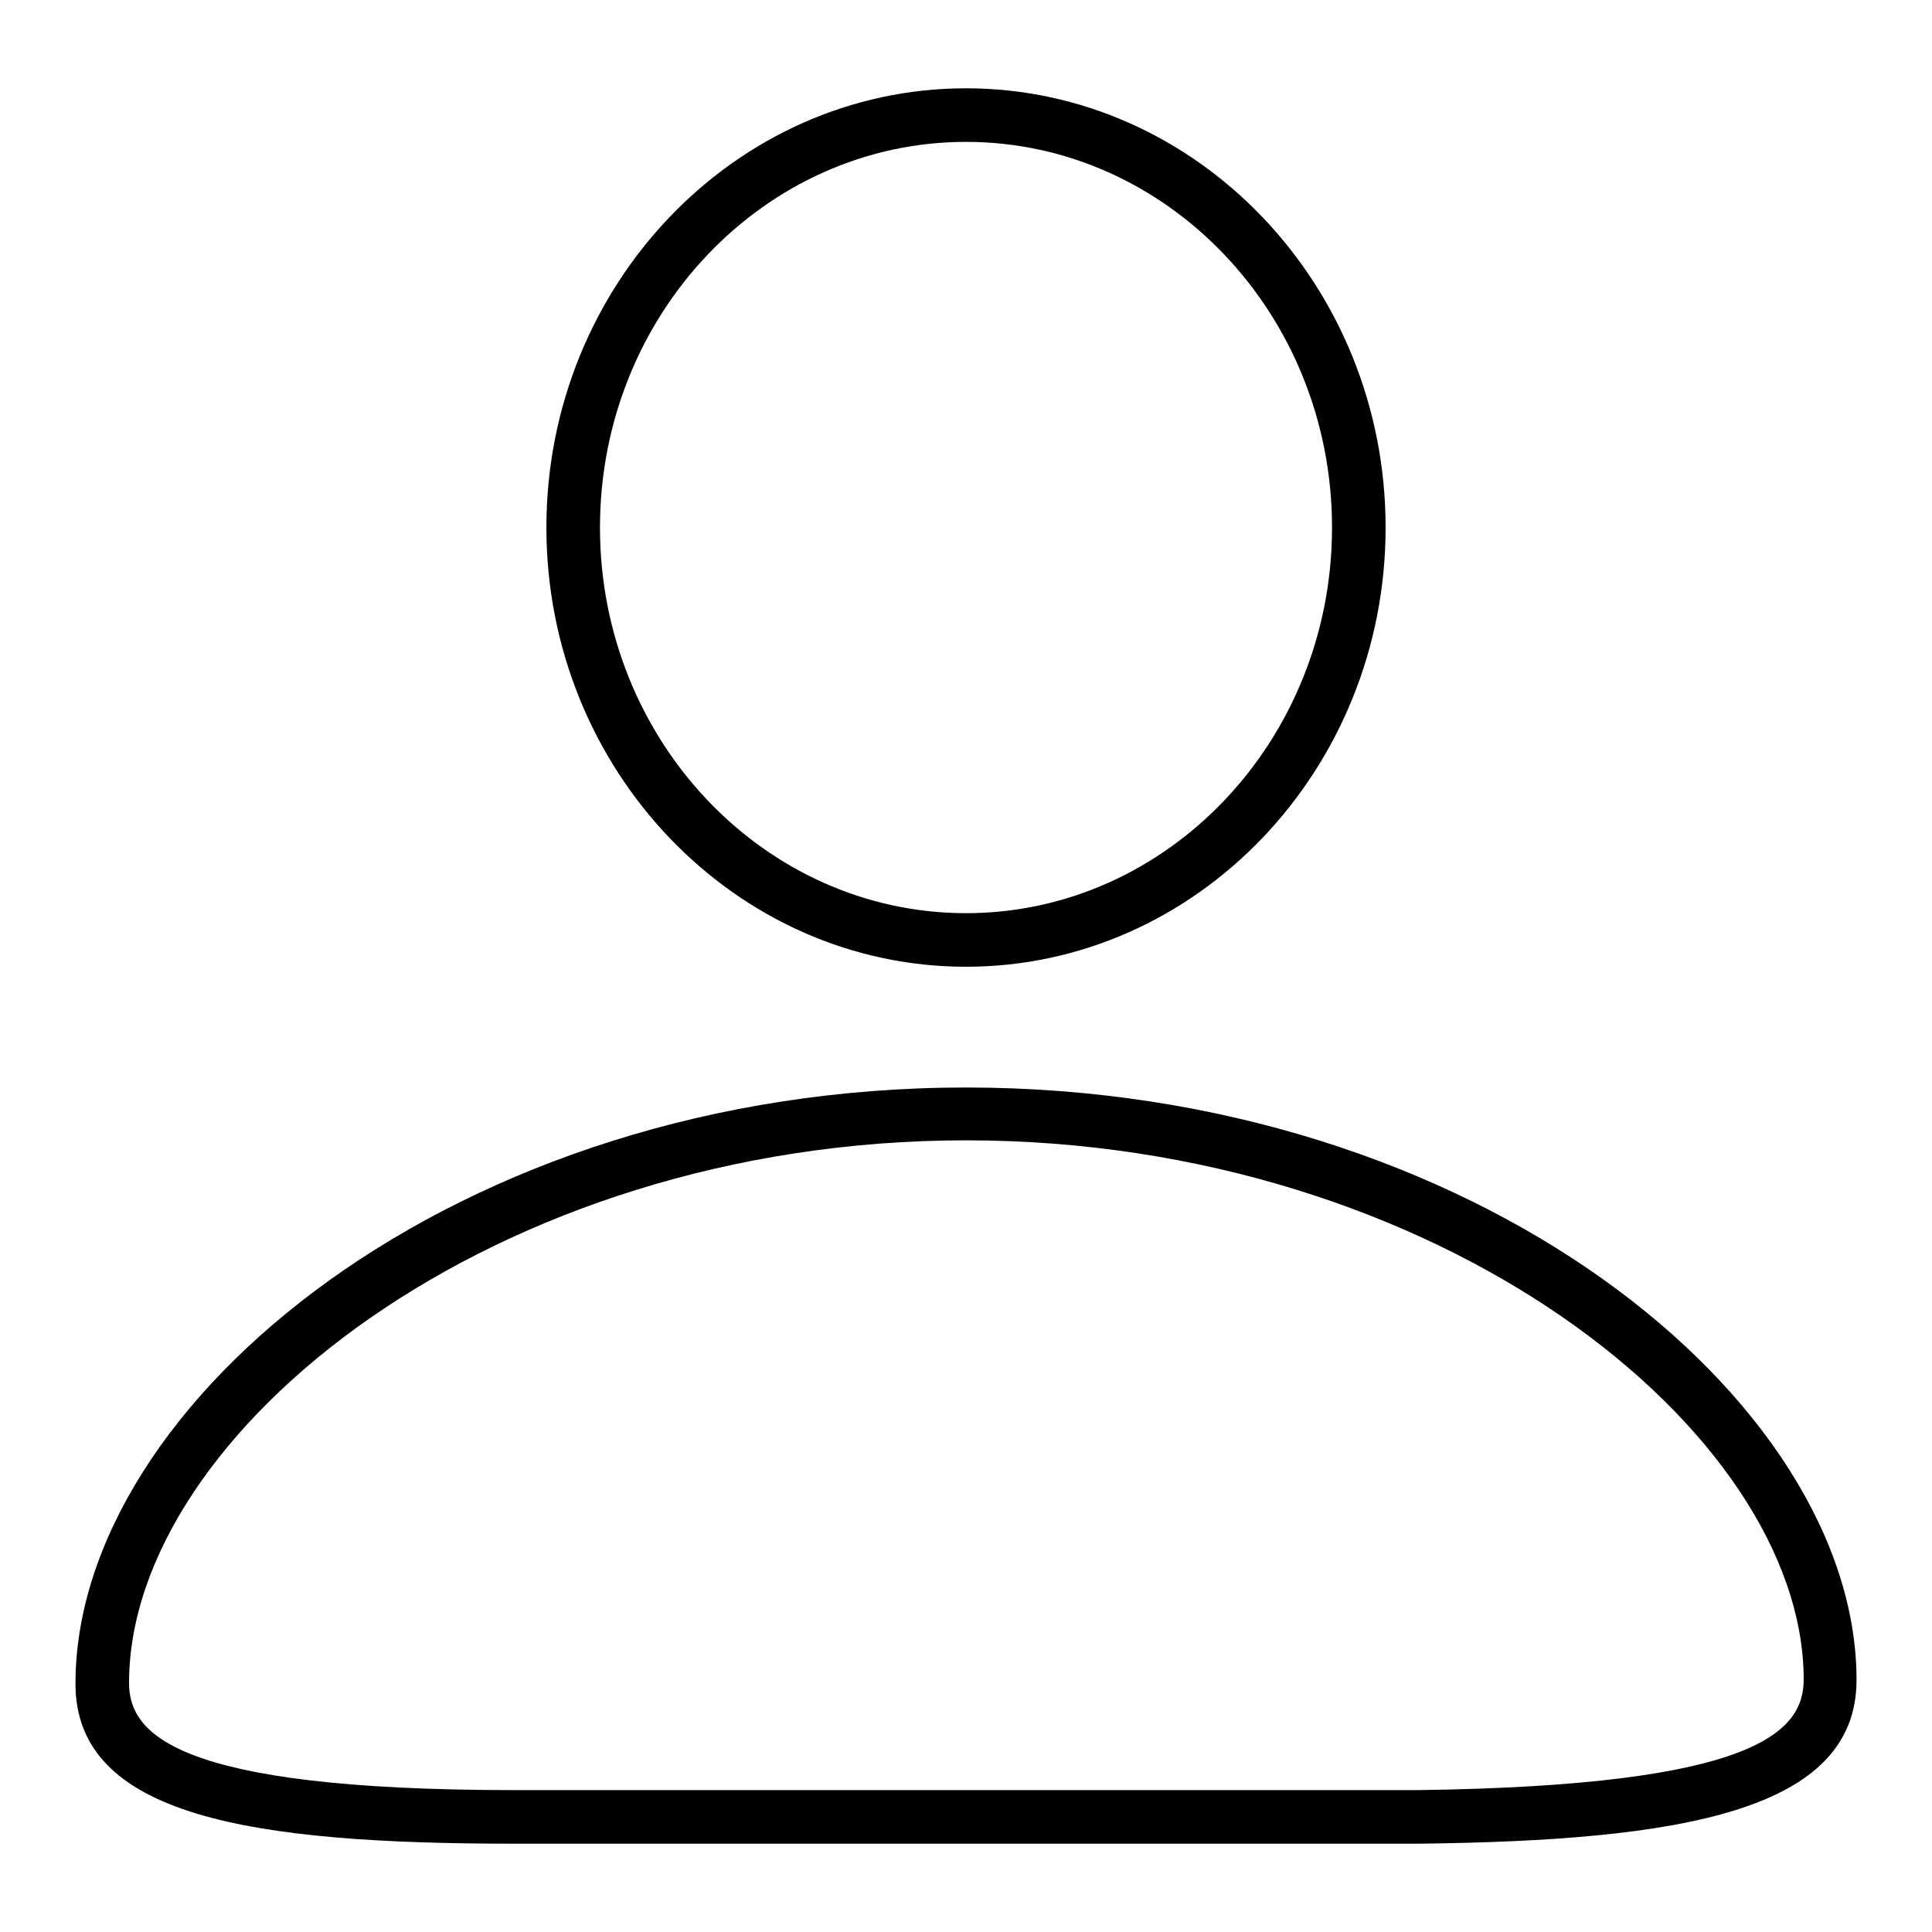
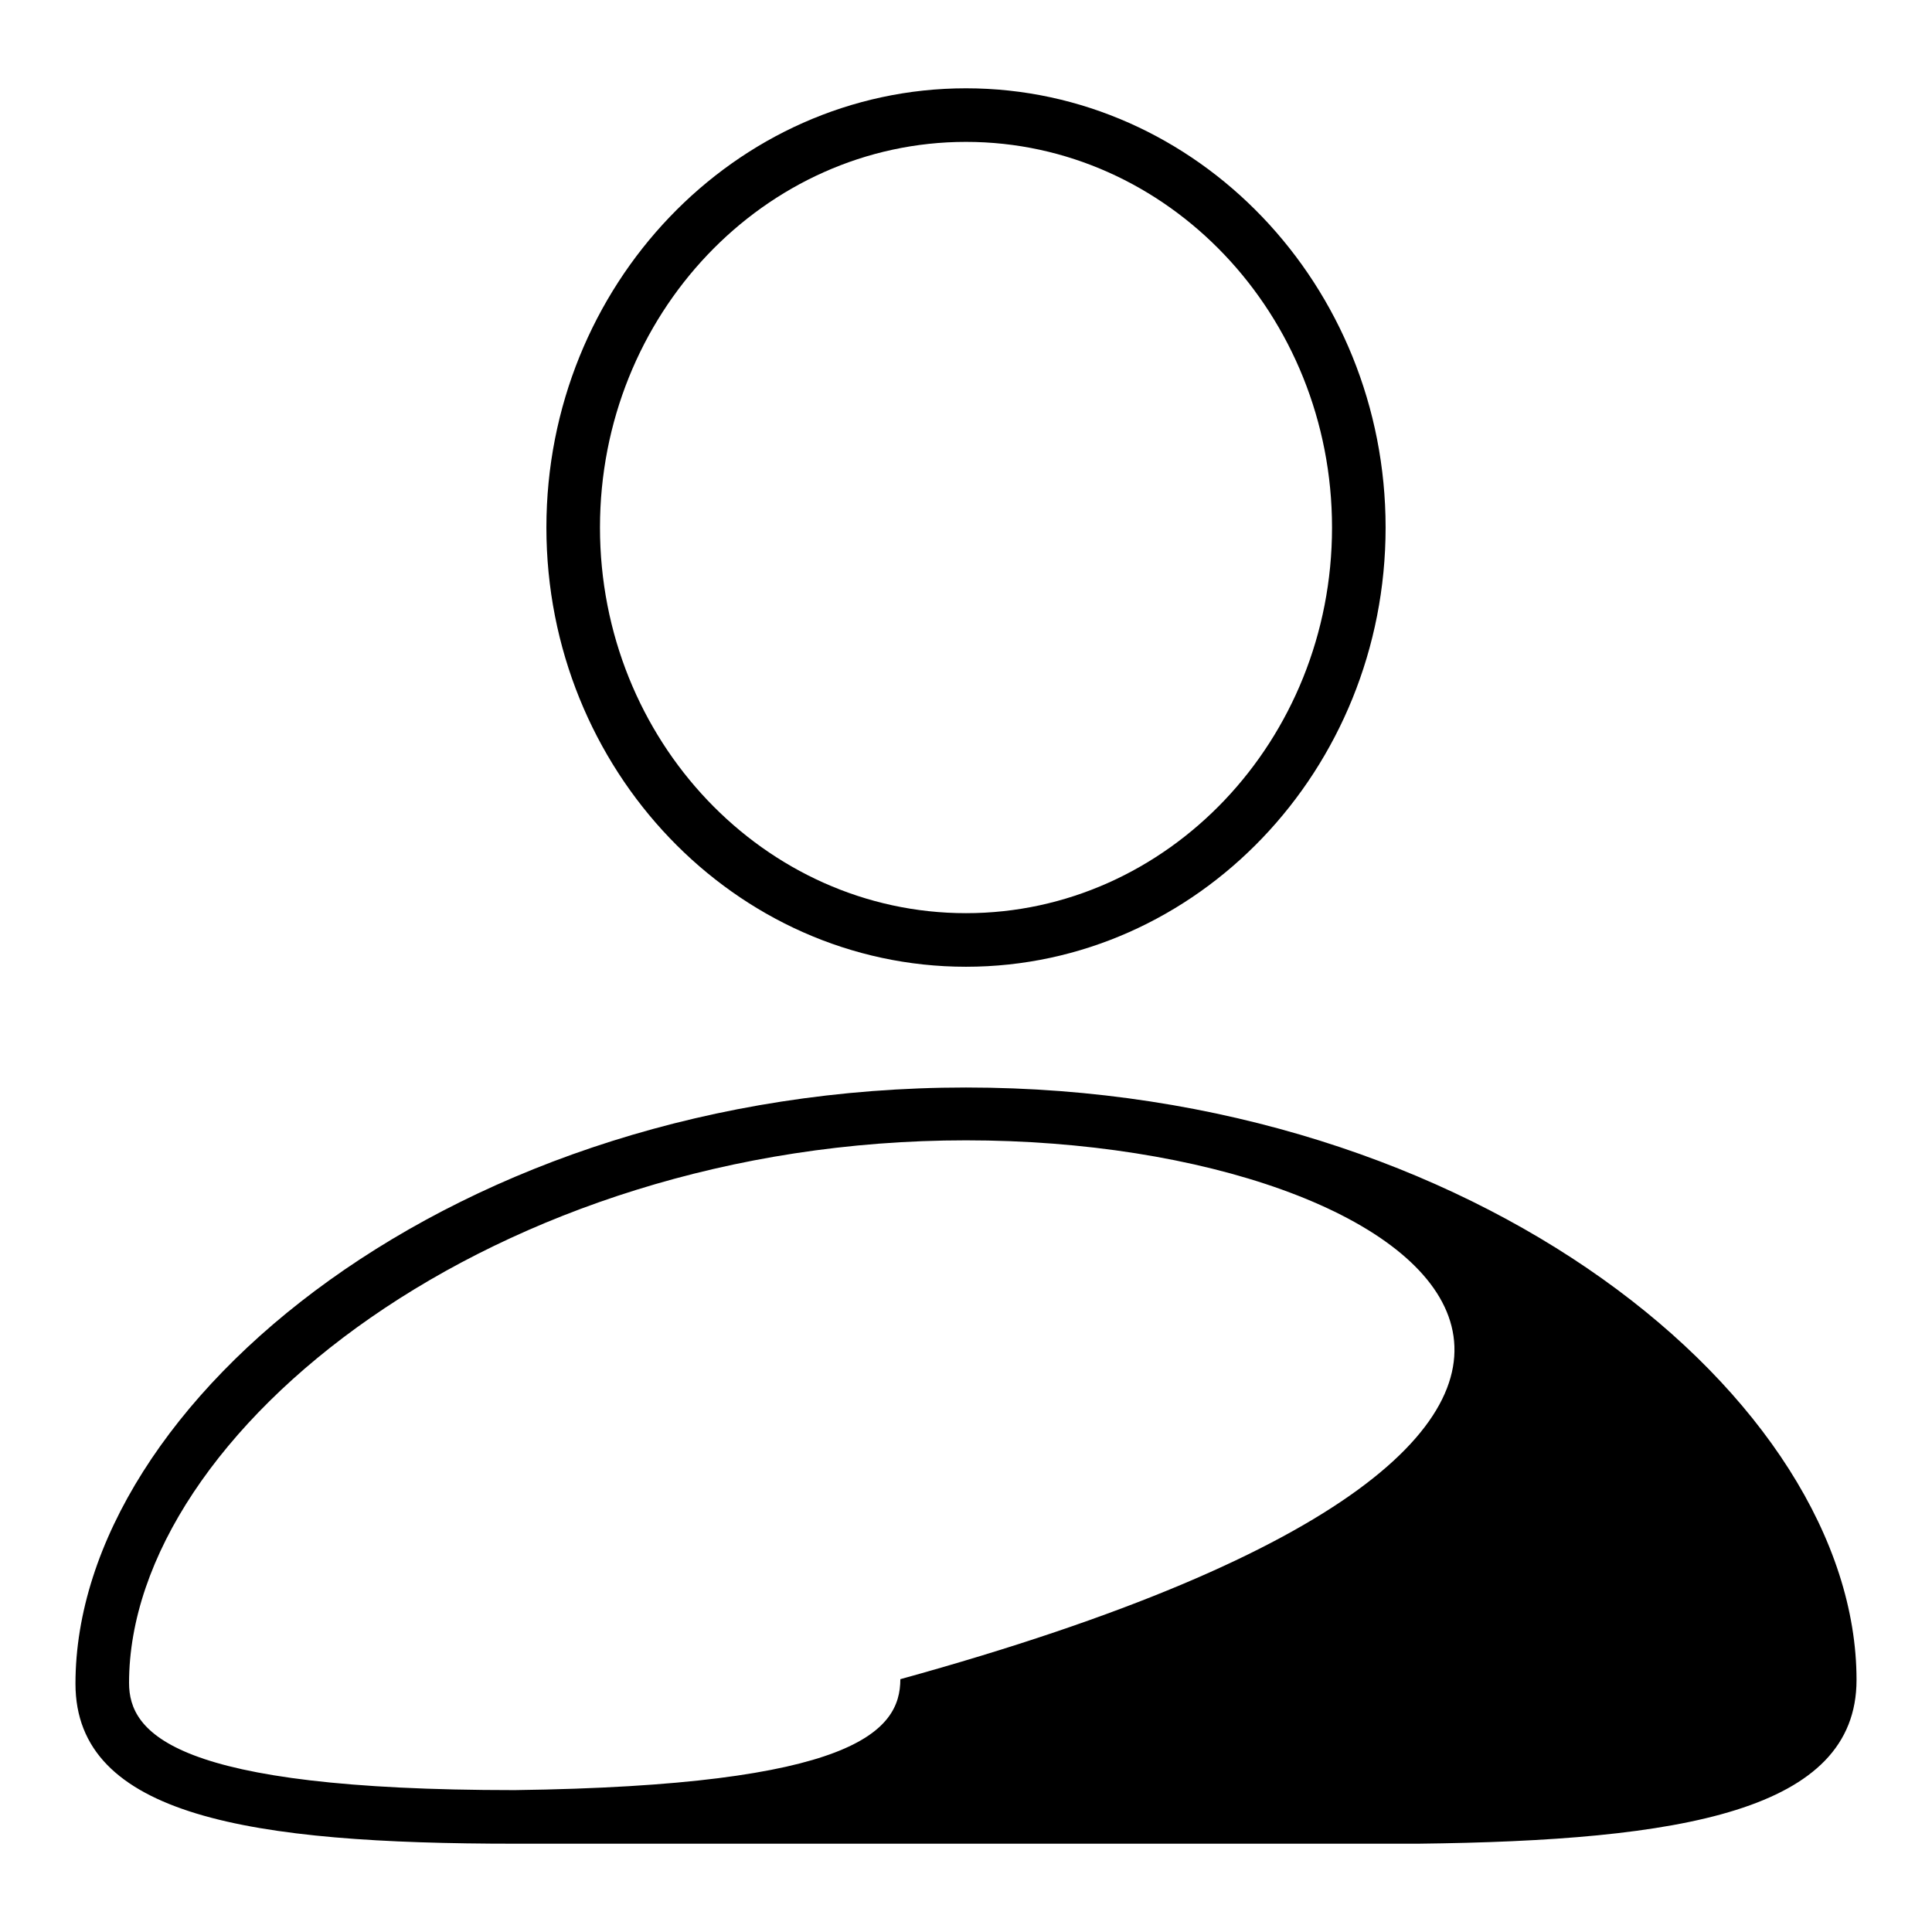
<svg xmlns="http://www.w3.org/2000/svg" version="1.1" x="0px" y="0px" viewBox="0 0 256 256" enable-background="new 0 0 256 256" xml:space="preserve">
  <g>
-     <path fill="#000000" d="M128,128.1c-30.6,0-55.6-26.1-55.6-58.2S97.4,11.7,128,11.7c30.6,0,55.6,26.1,55.6,58.2 S158.6,128.1,128,128.1z M128,18.8c-26.7,0-48.5,22.9-48.5,51.1c0,28.2,21.8,51.1,48.5,51.1c26.7,0,48.5-22.9,48.5-51.1 C176.5,41.7,154.7,18.8,128,18.8z M128,244.3H68.2c-34.9,0-58.2-3.6-58.2-21.2c0-37.3,50.5-79,118-79c67.5,0,118,41.4,118,78.5 c0,17.4-23.2,21.3-58.1,21.7H128L128,244.3z M128,151.1c-62.5,0-110.9,38.7-110.9,71.9c0,6.6,5.8,14.2,51.1,14.2h119.7 c45-0.6,51.1-7.8,51.1-14.7C238.9,189.5,190.5,151.1,128,151.1z" />
+     <path fill="#000000" d="M128,128.1c-30.6,0-55.6-26.1-55.6-58.2S97.4,11.7,128,11.7c30.6,0,55.6,26.1,55.6,58.2 S158.6,128.1,128,128.1z M128,18.8c-26.7,0-48.5,22.9-48.5,51.1c0,28.2,21.8,51.1,48.5,51.1c26.7,0,48.5-22.9,48.5-51.1 C176.5,41.7,154.7,18.8,128,18.8z M128,244.3H68.2c-34.9,0-58.2-3.6-58.2-21.2c0-37.3,50.5-79,118-79c67.5,0,118,41.4,118,78.5 c0,17.4-23.2,21.3-58.1,21.7H128L128,244.3z M128,151.1c-62.5,0-110.9,38.7-110.9,71.9c0,6.6,5.8,14.2,51.1,14.2c45-0.6,51.1-7.8,51.1-14.7C238.9,189.5,190.5,151.1,128,151.1z" />
  </g>
</svg>